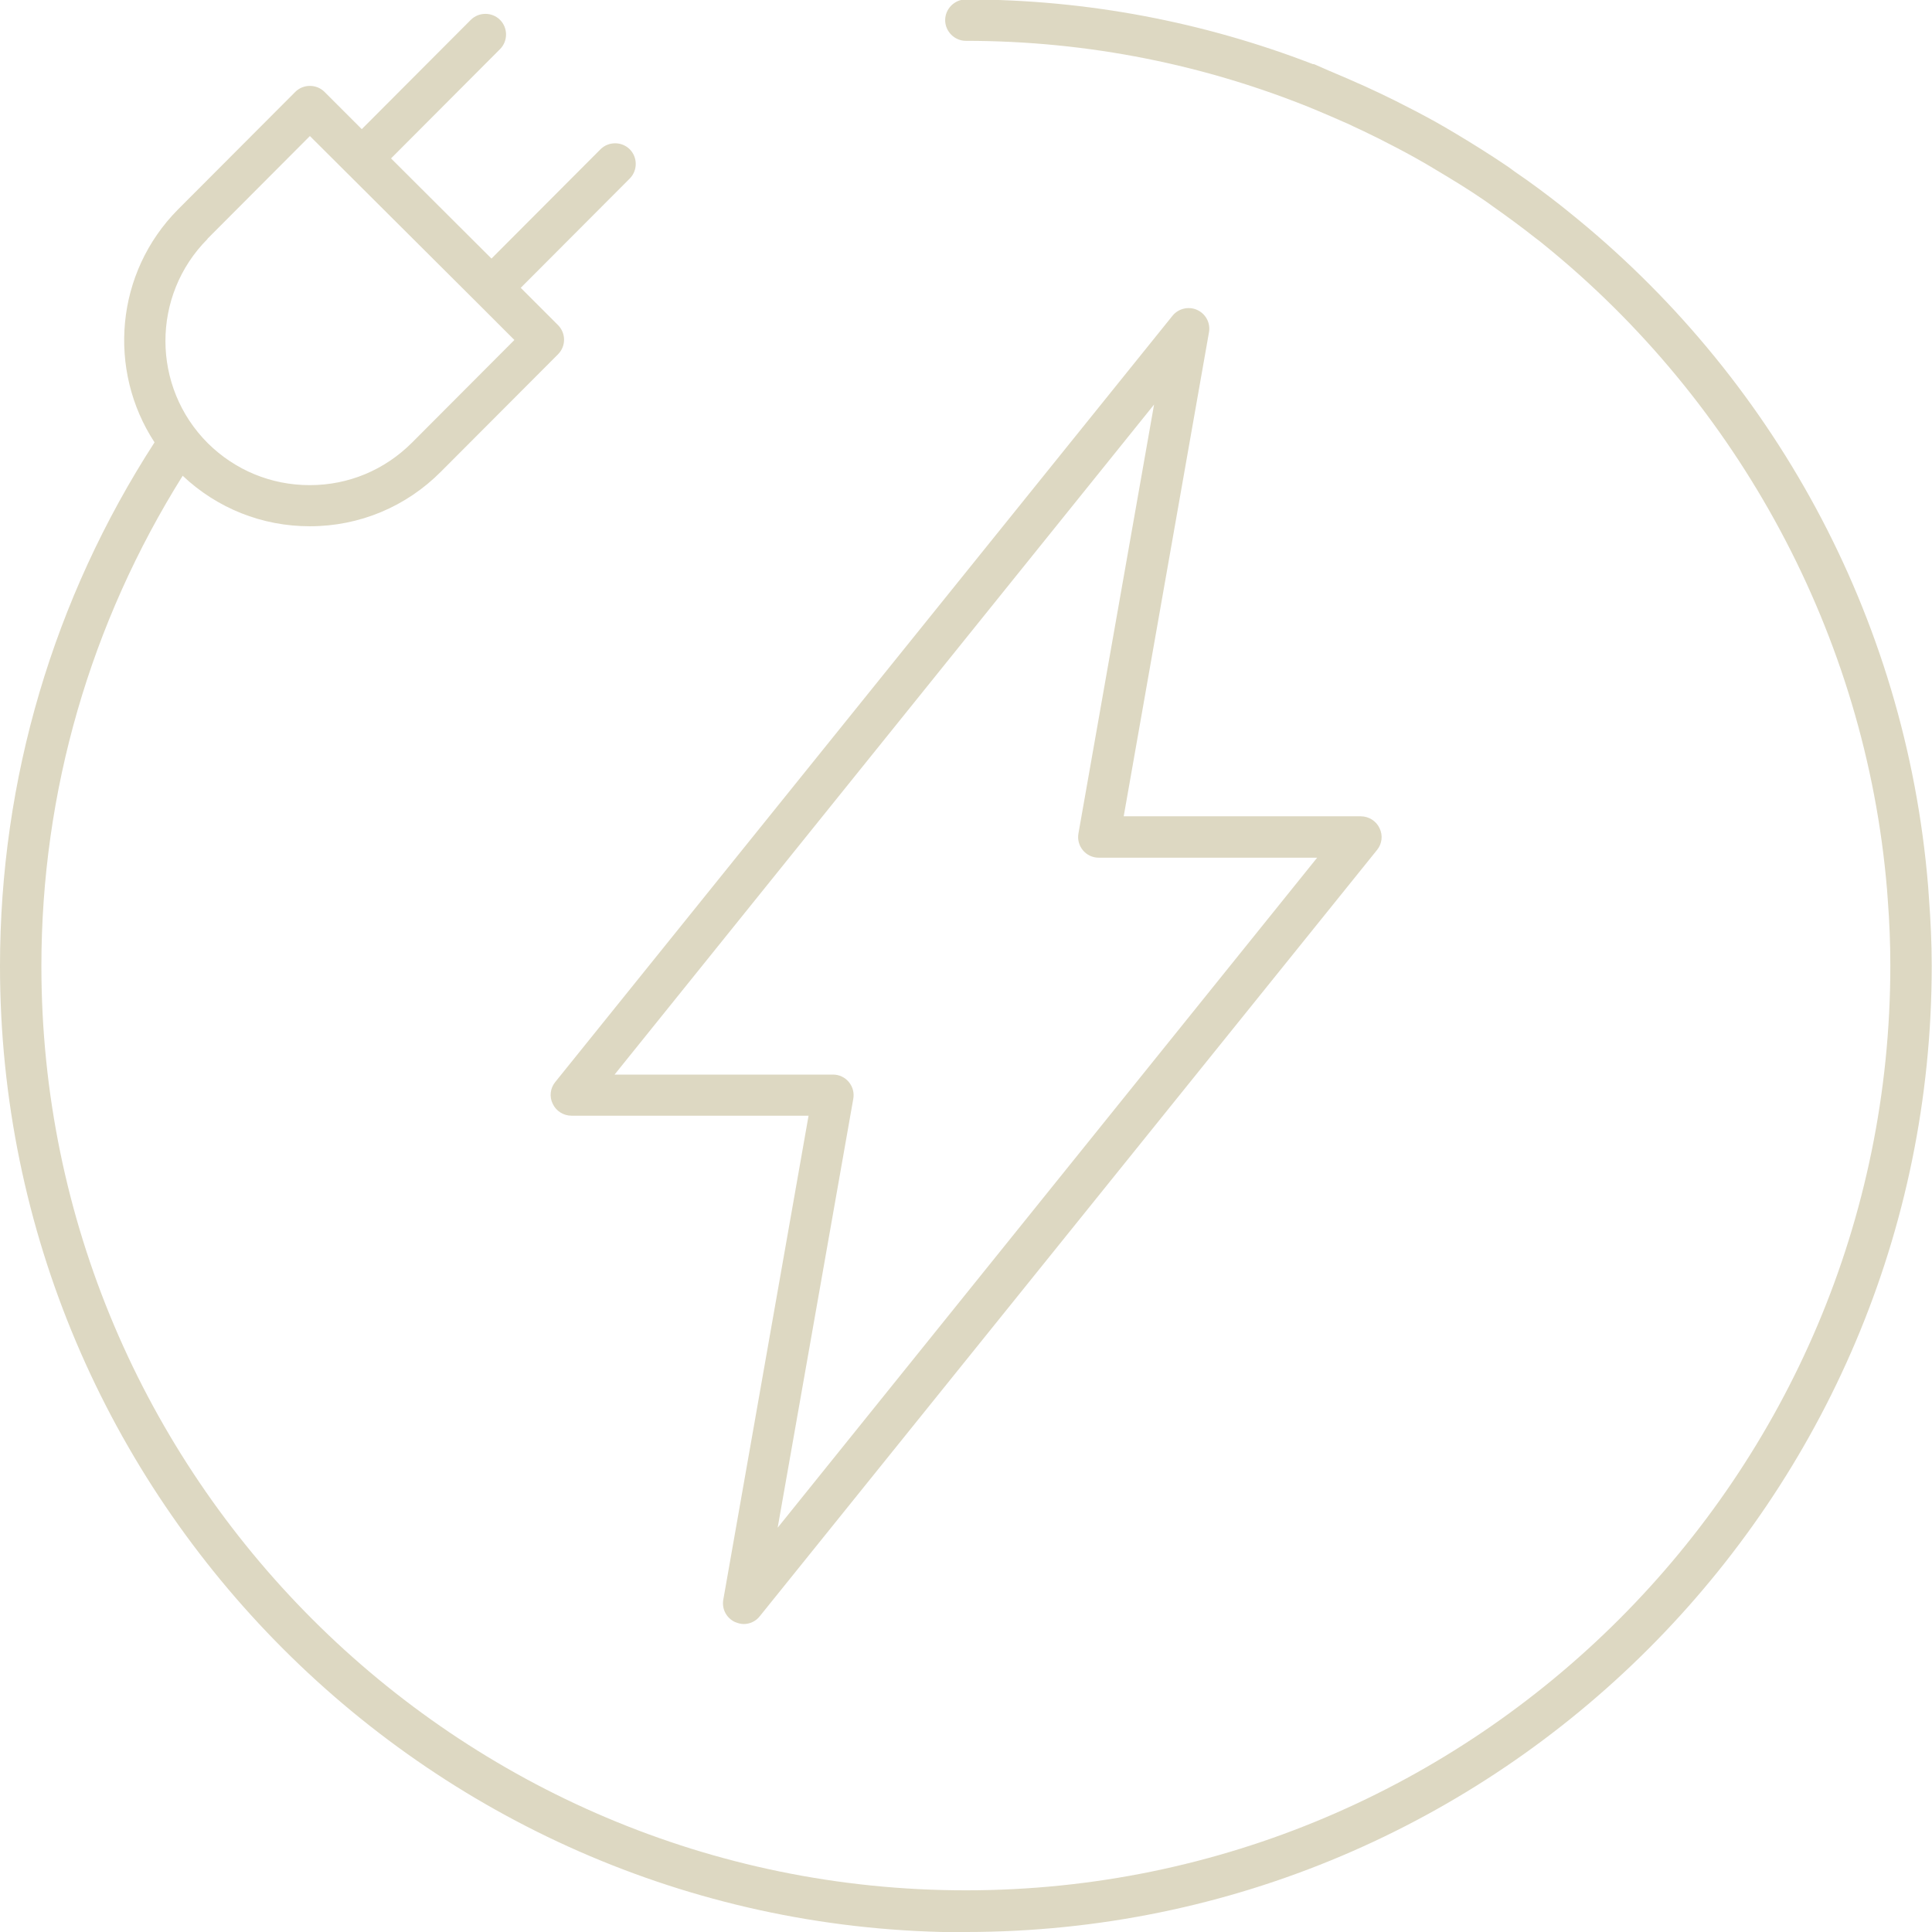
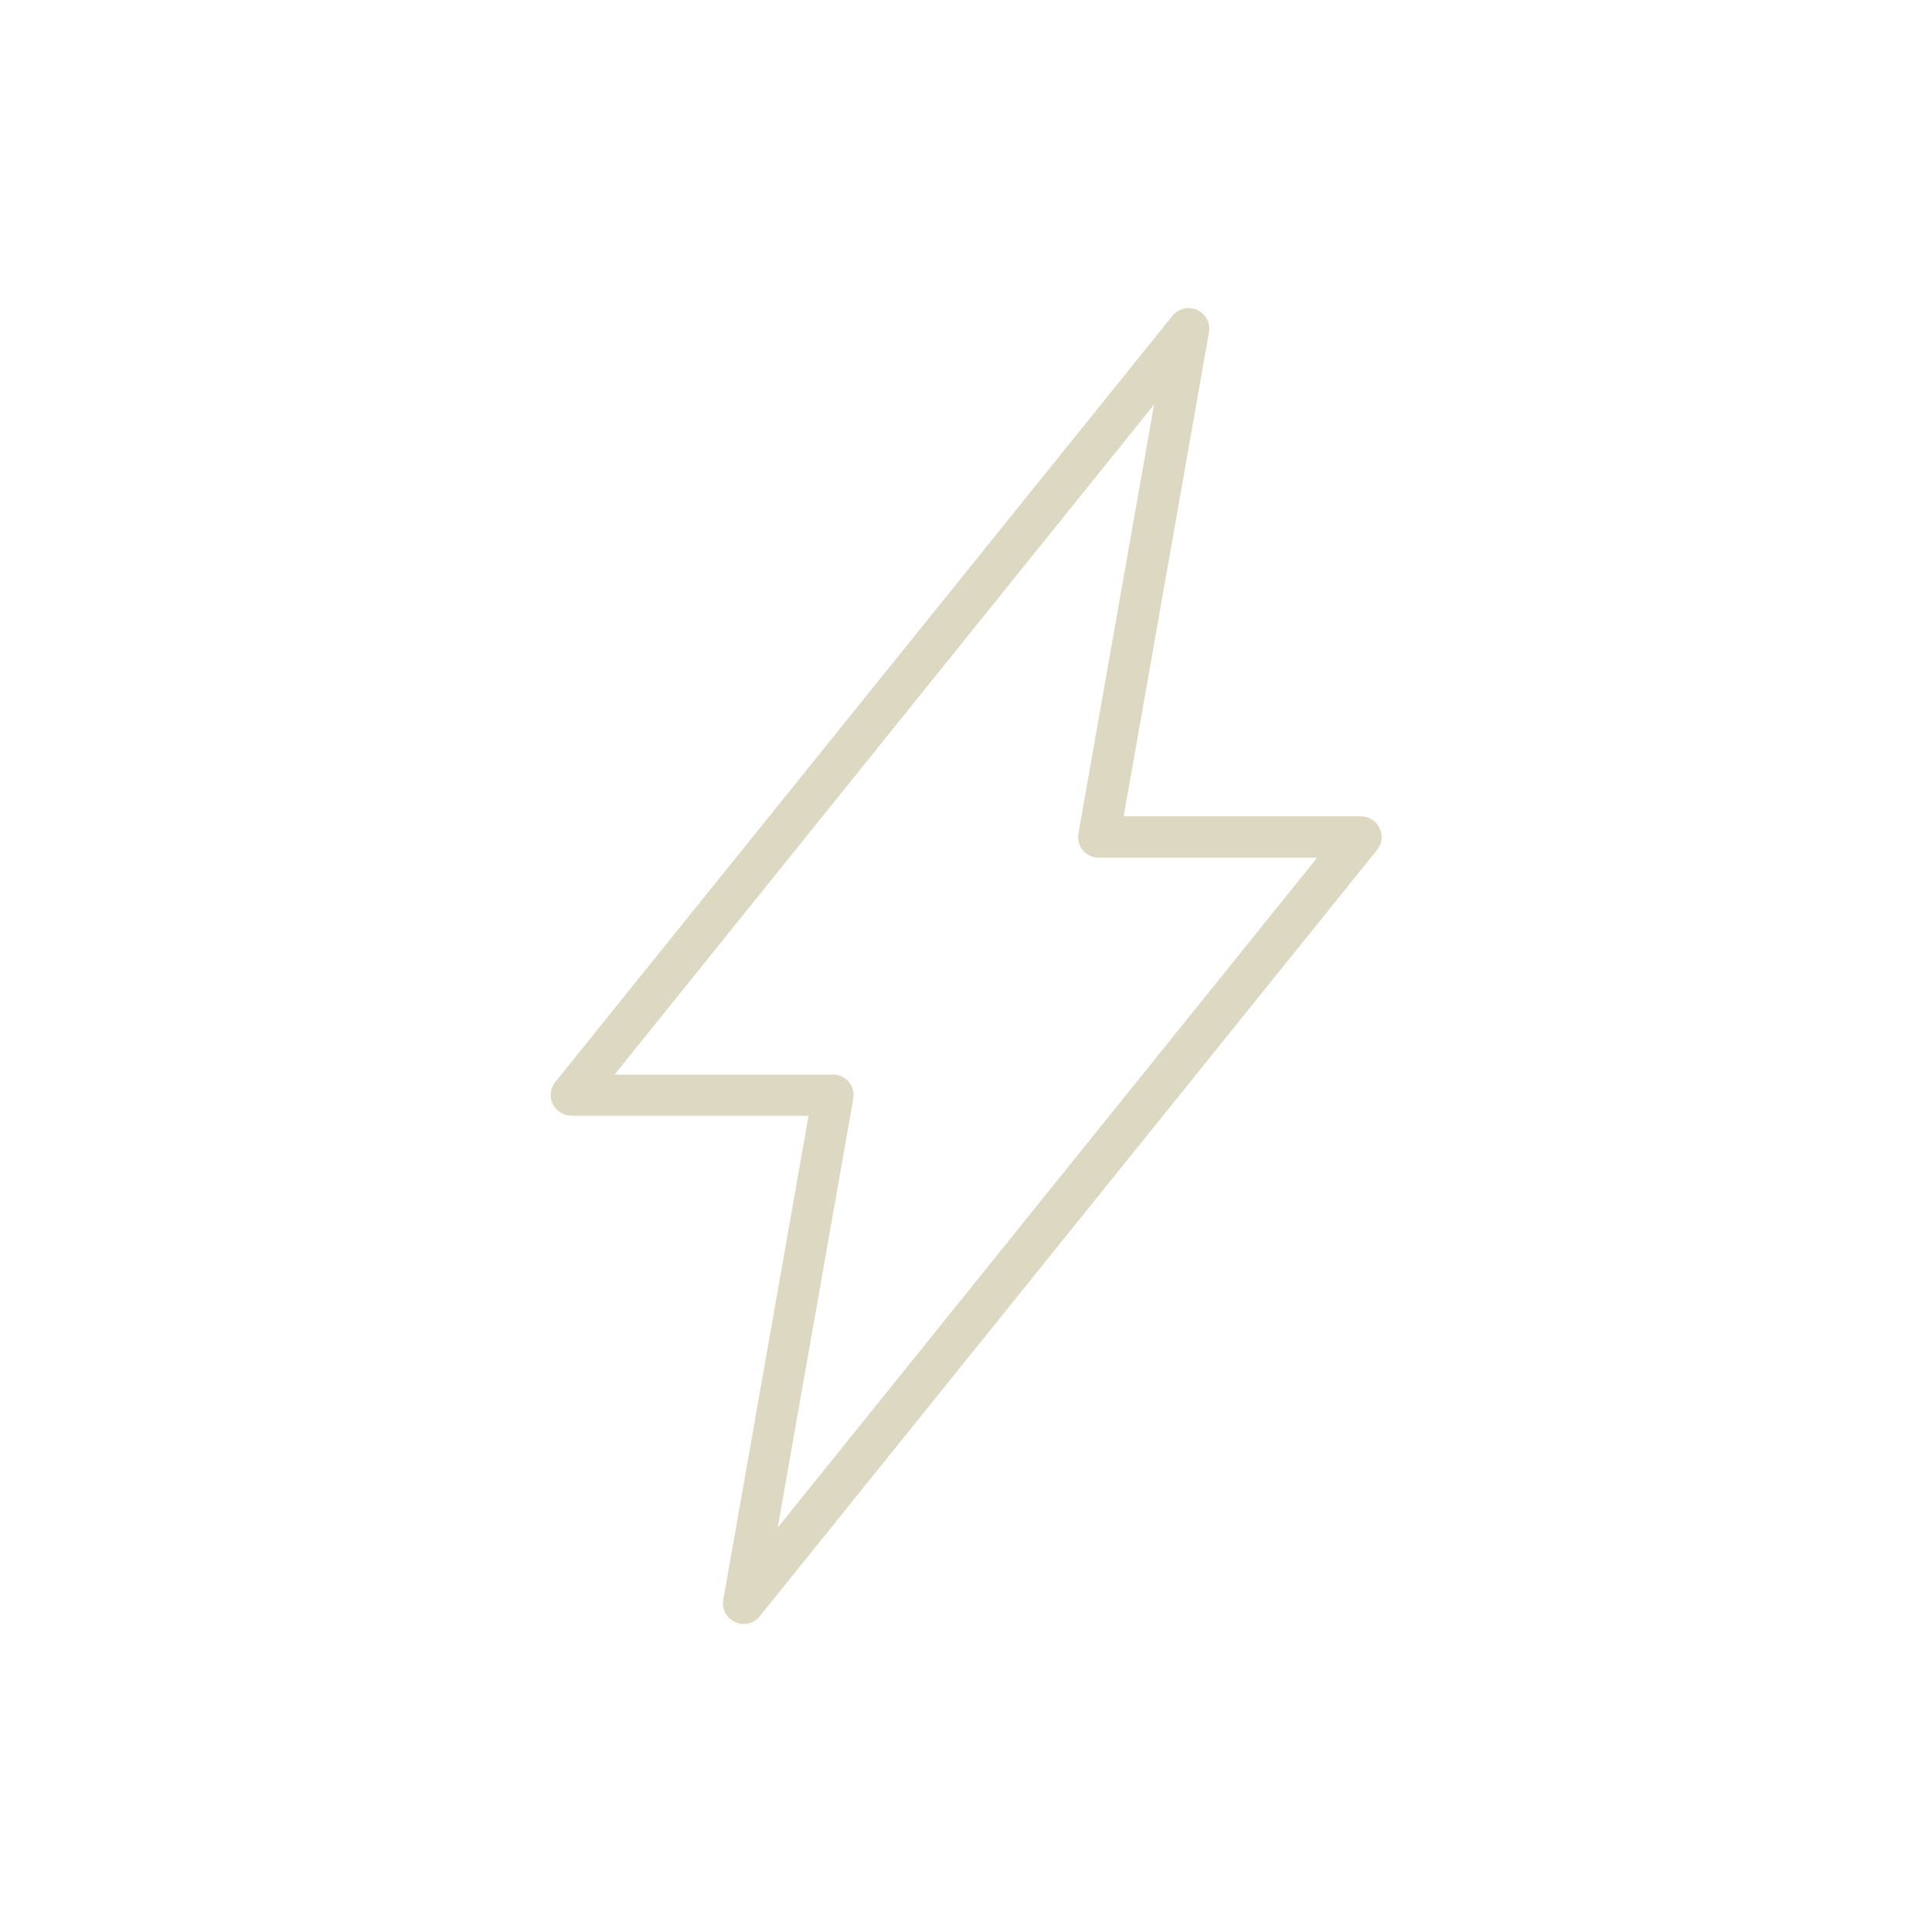
<svg xmlns="http://www.w3.org/2000/svg" id="Layer_2" viewBox="0 0 70.01 70.01">
  <defs>
    <style>.cls-1{fill:#ddd8c2;}</style>
  </defs>
  <g id="Layer_2-2">
    <path class="cls-1" d="M43.38,11.23c-.31-.14-.68-.05-.89.21l-22.37,27.77c-.18.22-.22.53-.09.79.12.26.39.43.68.43h8.59l-3.09,17.54c-.06.34.12.67.43.81.1.04.21.07.31.07.22,0,.44-.1.58-.28l22.37-27.77c.18-.22.22-.53.09-.79-.12-.26-.39-.43-.68-.43h-8.59l3.09-17.54c.06-.34-.12-.67-.43-.81ZM39.08,30.2c-.04.22.02.44.16.61.14.17.35.27.57.27h7.92l-19.55,24.28,2.74-15.54c.04-.22-.02-.44-.16-.61-.14-.17-.35-.27-.57-.27h-7.92l19.55-24.28-2.74,15.54Z" />
-     <path class="cls-1" d="M35,70.01c19.3,0,35-15.7,35-35.01,0-.83-.04-1.64-.1-2.45-.01-.14-.02-.28-.03-.43-.81-9.86-5.71-18.57-13.01-24.43-.09-.07-.17-.14-.26-.21-.56-.44-1.12-.86-1.71-1.26-.11-.08-.21-.16-.32-.23-.58-.39-1.17-.76-1.77-1.12-.26-.16-.53-.31-.79-.46-.47-.26-.95-.51-1.43-.75-.36-.18-.72-.35-1.09-.52-.45-.2-.9-.4-1.36-.59-.17-.07-.33-.15-.5-.22-.03-.01-.06,0-.09-.02-3.9-1.5-8.12-2.33-12.54-2.33-.41,0-.75.34-.75.75s.34.75.75.75c4.46,0,8.71.88,12.6,2.47.41.17.82.35,1.23.53.39.18.77.36,1.15.55.43.22.86.44,1.29.68.27.15.53.3.79.46.57.34,1.13.68,1.67,1.05.12.08.23.16.34.24.54.38,1.07.77,1.59,1.18.09.07.19.14.28.22,7.06,5.71,11.67,14.17,12.44,23.37.01.14.02.27.03.41.06.78.09,1.56.09,2.35,0,18.48-15.03,33.51-33.5,33.51S1.5,53.48,1.5,35.01c0-6.33,1.78-12.44,5.12-17.77,1.25,1.18,2.88,1.83,4.6,1.83h.01c1.8,0,3.49-.71,4.75-1.98l4.24-4.25c.14-.14.22-.33.22-.53s-.08-.39-.22-.53l-1.35-1.35,3.95-3.96c.29-.29.29-.77,0-1.06-.29-.29-.77-.29-1.06,0l-3.95,3.96-3.64-3.63,3.95-3.96c.29-.29.29-.77,0-1.06s-.77-.29-1.06,0l-3.95,3.96-1.35-1.35c-.29-.29-.77-.29-1.06,0l-4.24,4.25c-2.29,2.3-2.57,5.84-.86,8.45C1.94,21.69,0,28.23,0,35.01c0,19.3,15.7,35.01,35,35.01ZM7.52,8.65l3.71-3.72,6.06,6.04s0,0,0,0,0,0,0,0l1.35,1.35-3.71,3.72c-.99.99-2.3,1.54-3.7,1.54h-.01c-1.39,0-2.7-.54-3.69-1.52-2.04-2.04-2.05-5.35-.01-7.4Z" />
  </g>
</svg>